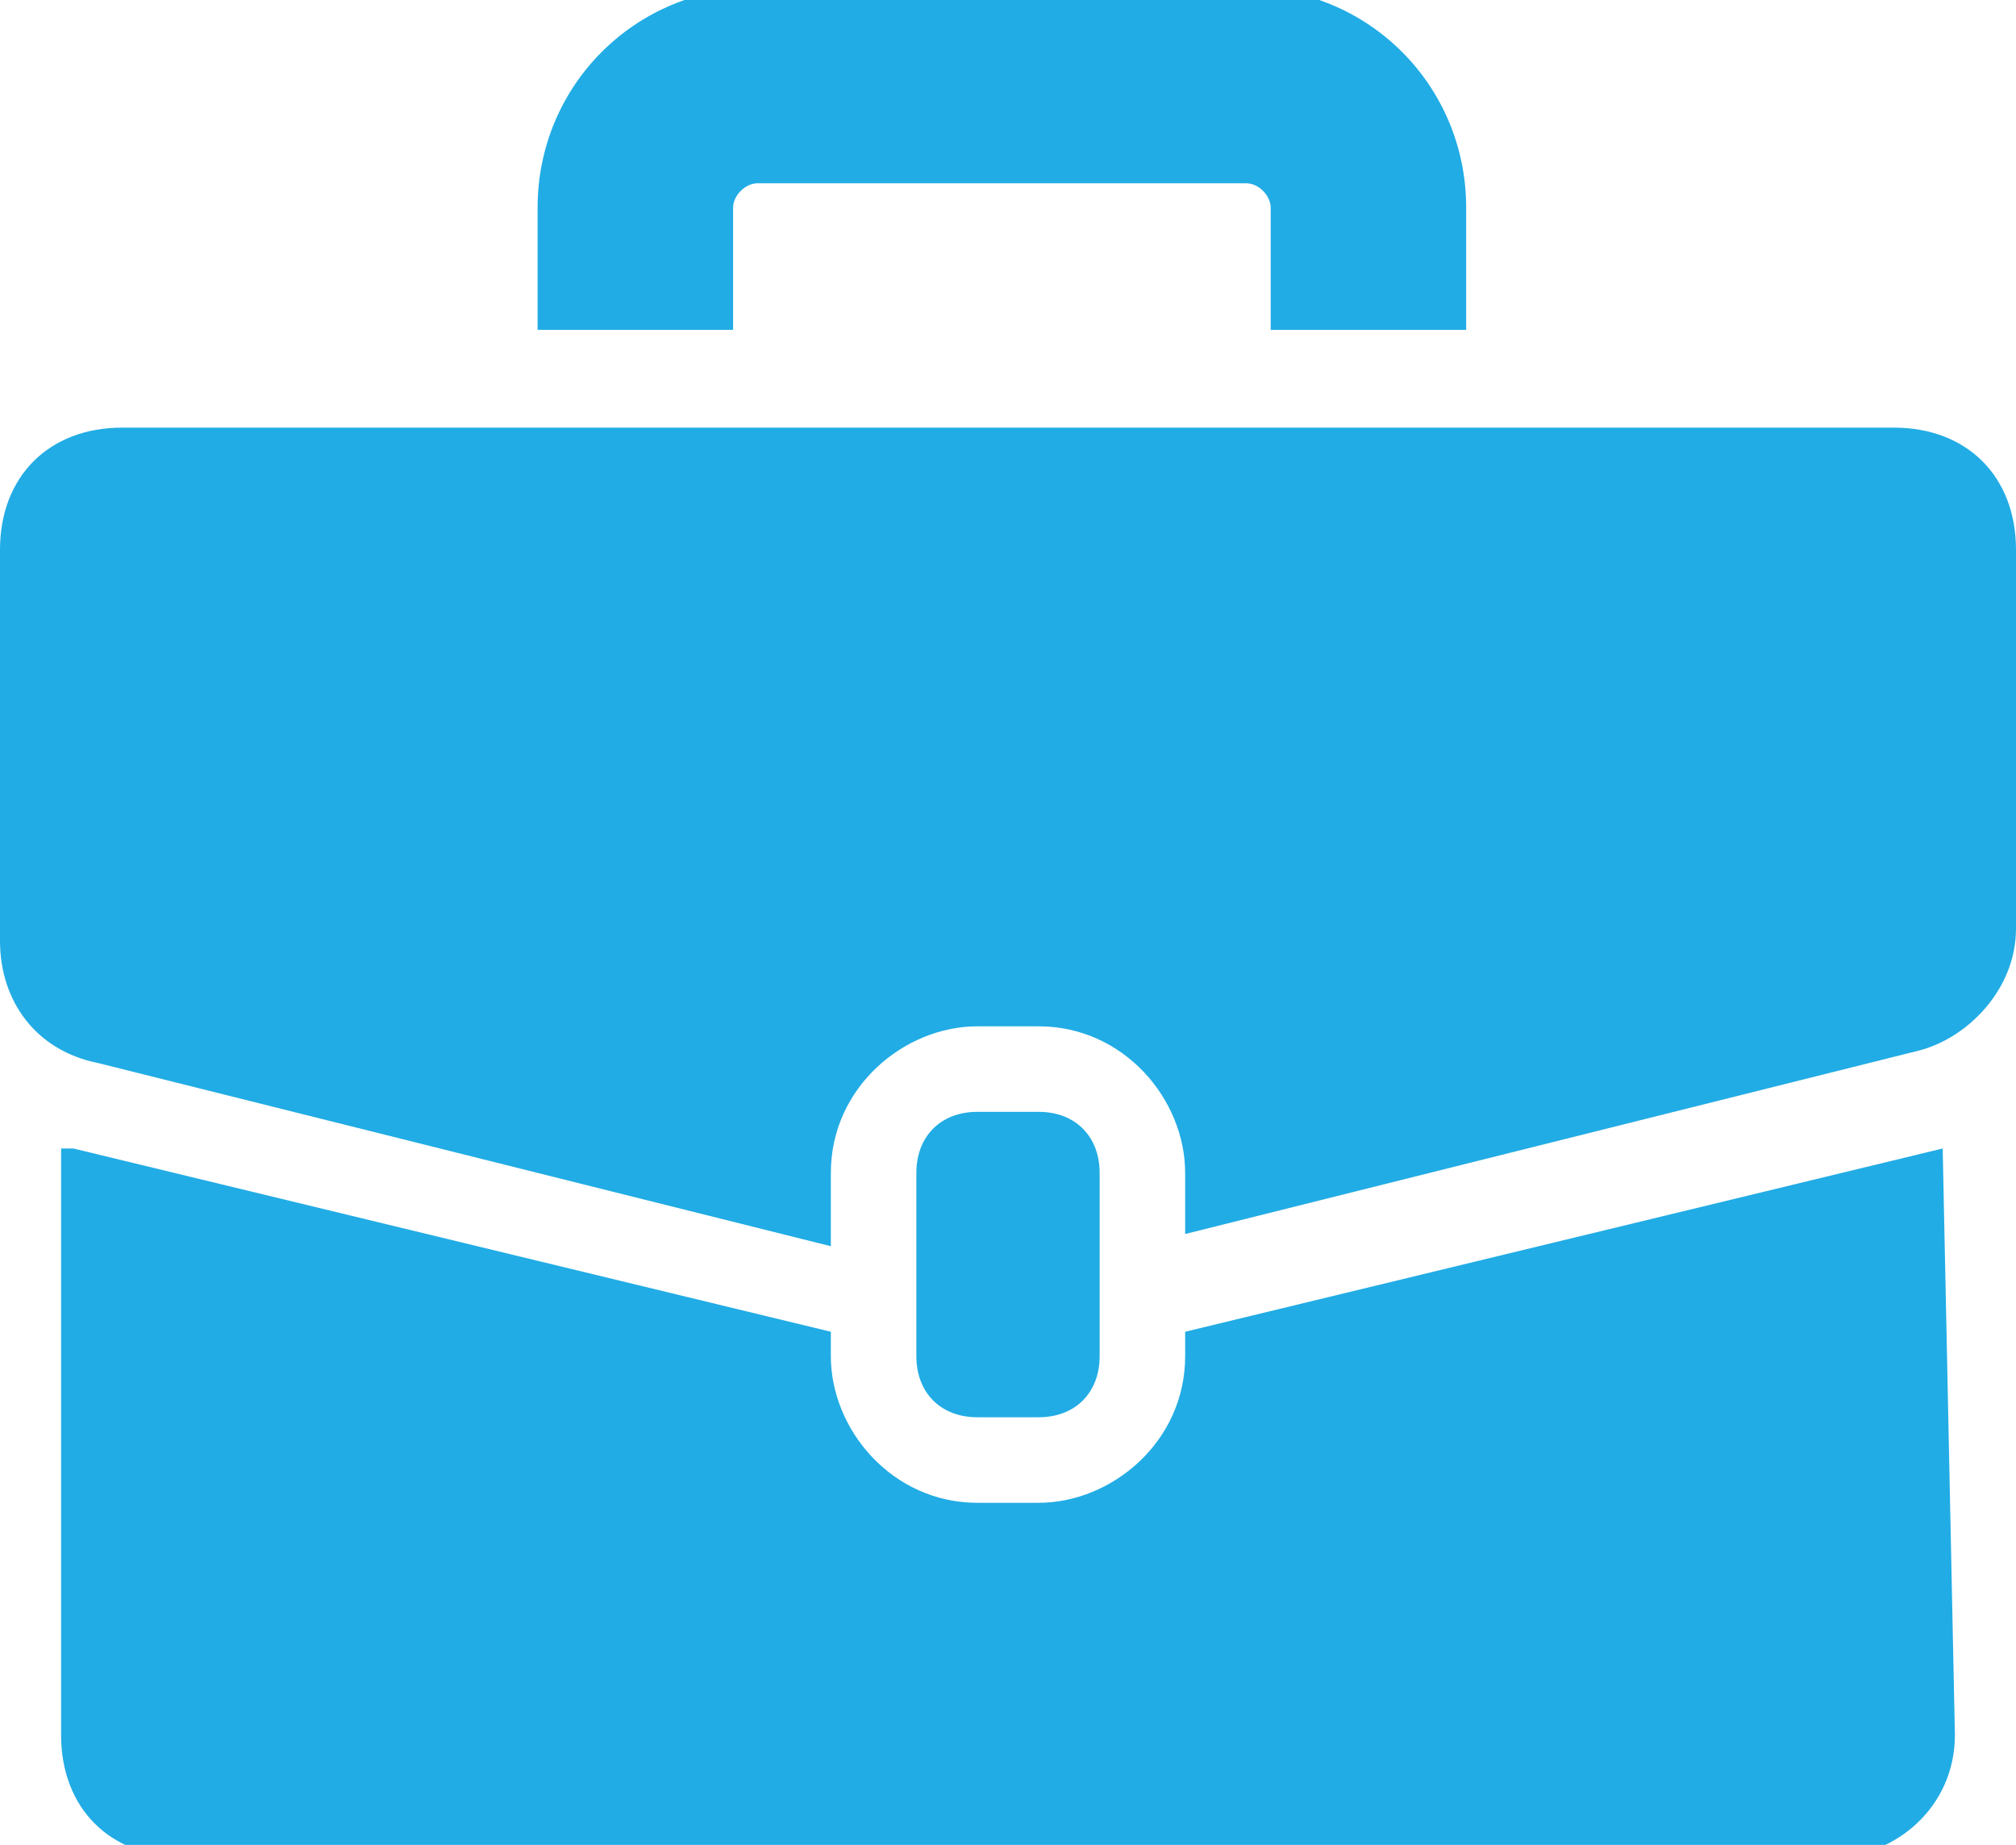
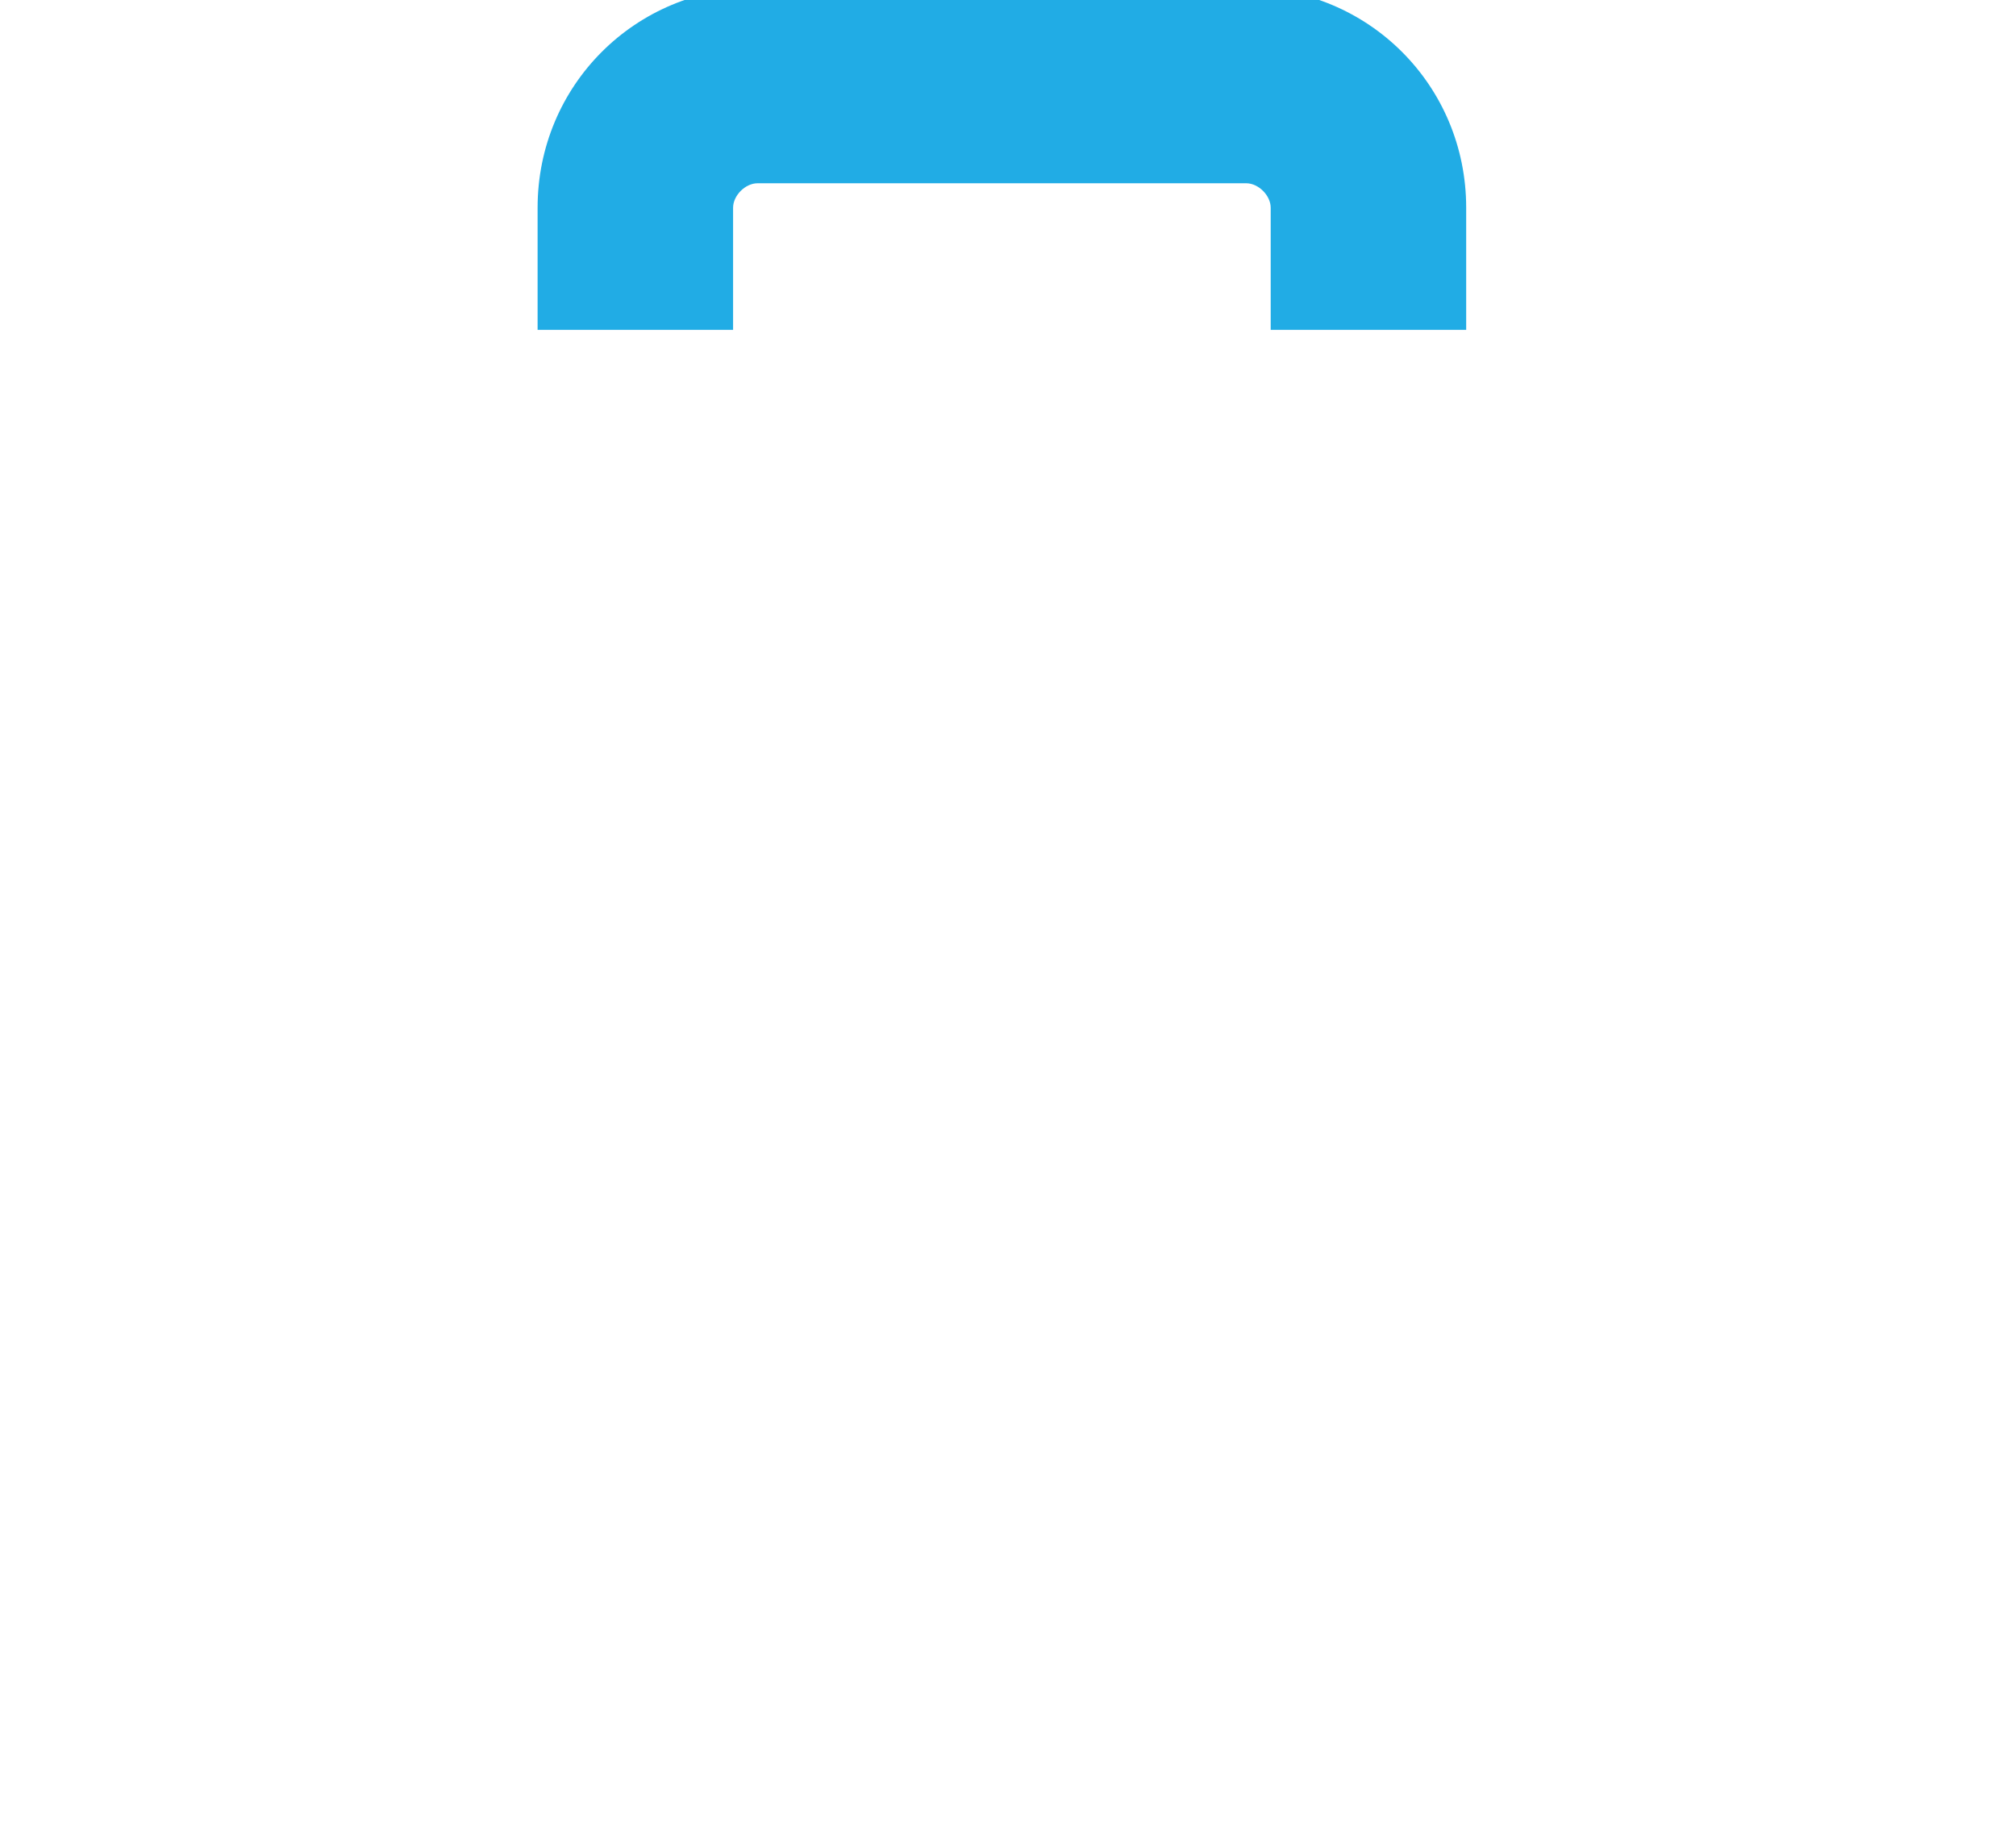
<svg xmlns="http://www.w3.org/2000/svg" version="1.1" id="Layer_1" x="0px" y="0px" viewBox="0 0 16.5 15.1" style="enable-background:new 0 0 16.5 15.1;" xml:space="preserve">
  <style type="text/css">
	.st0{fill:#21ACE5;}
</style>
  <g>
    <g>
-       <path class="st0" d="M15.7,8.6c0.4-0.1,0.8-0.5,0.8-1V4.5c0-0.6-0.4-1-1-1H1c-0.6,0-1,0.4-1,1v3.2c0,0.5,0.3,0.9,0.8,1l6,1.5V9.6    c0-0.7,0.6-1.2,1.2-1.2h0.5c0.7,0,1.2,0.6,1.2,1.2v0.5L15.7,8.6z" />
-     </g>
-     <path class="st0" d="M8.5,11.6c0.3,0,0.5-0.2,0.5-0.5V9.6c0-0.3-0.2-0.5-0.5-0.5H8c-0.3,0-0.5,0.2-0.5,0.5v1.5   c0,0.3,0.2,0.5,0.5,0.5H8.5z" />
+       </g>
    <g>
      <path class="st0" d="M6,2.7v-1c0-0.1,0.1-0.2,0.2-0.2h4c0.1,0,0.2,0.1,0.2,0.2v1H12v-1c0-1-0.8-1.8-1.8-1.8h-4    c-1,0-1.8,0.8-1.8,1.8v1H6z" />
    </g>
    <g>
-       <path class="st0" d="M15.9,9.4l-6.2,1.5v0.2c0,0.7-0.6,1.2-1.2,1.2H8c-0.7,0-1.2-0.6-1.2-1.2v-0.2L0.6,9.4c0,0-0.1,0-0.1,0v4.8    c0,0.6,0.4,1,1,1H15c0.5,0,1-0.4,1-1L15.9,9.4C16,9.3,15.9,9.4,15.9,9.4z" />
-     </g>
+       </g>
  </g>
</svg>